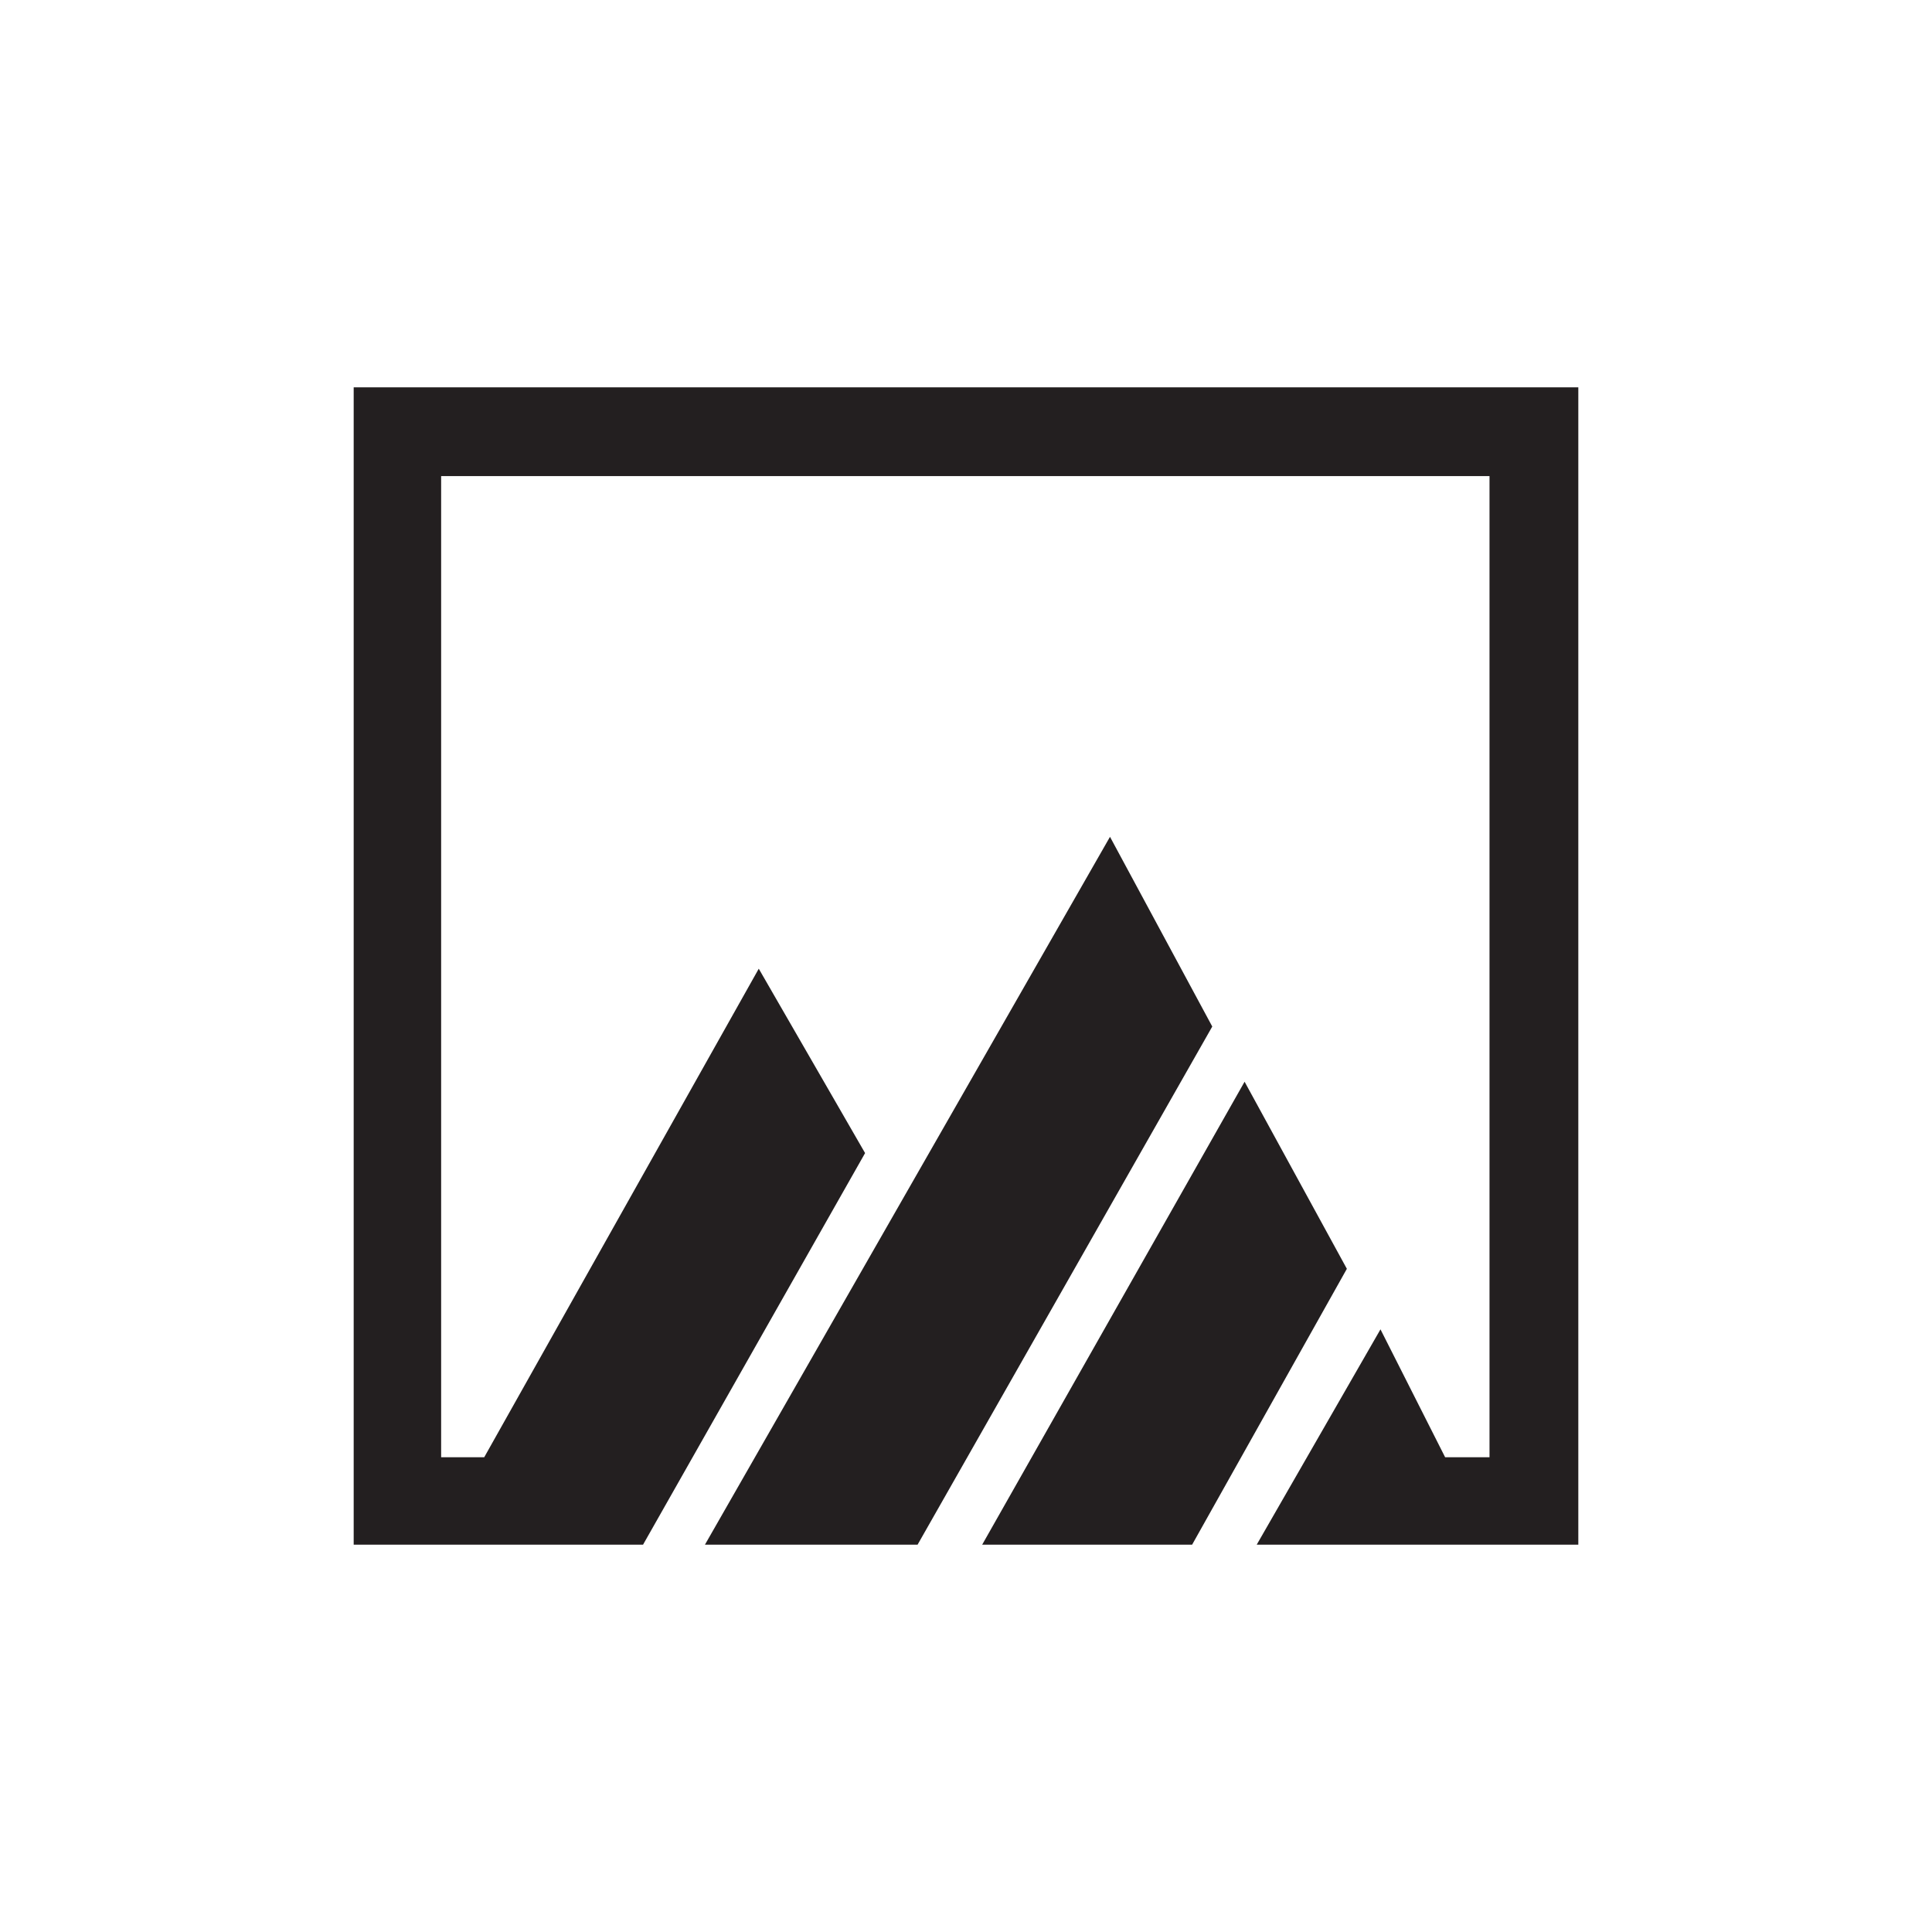
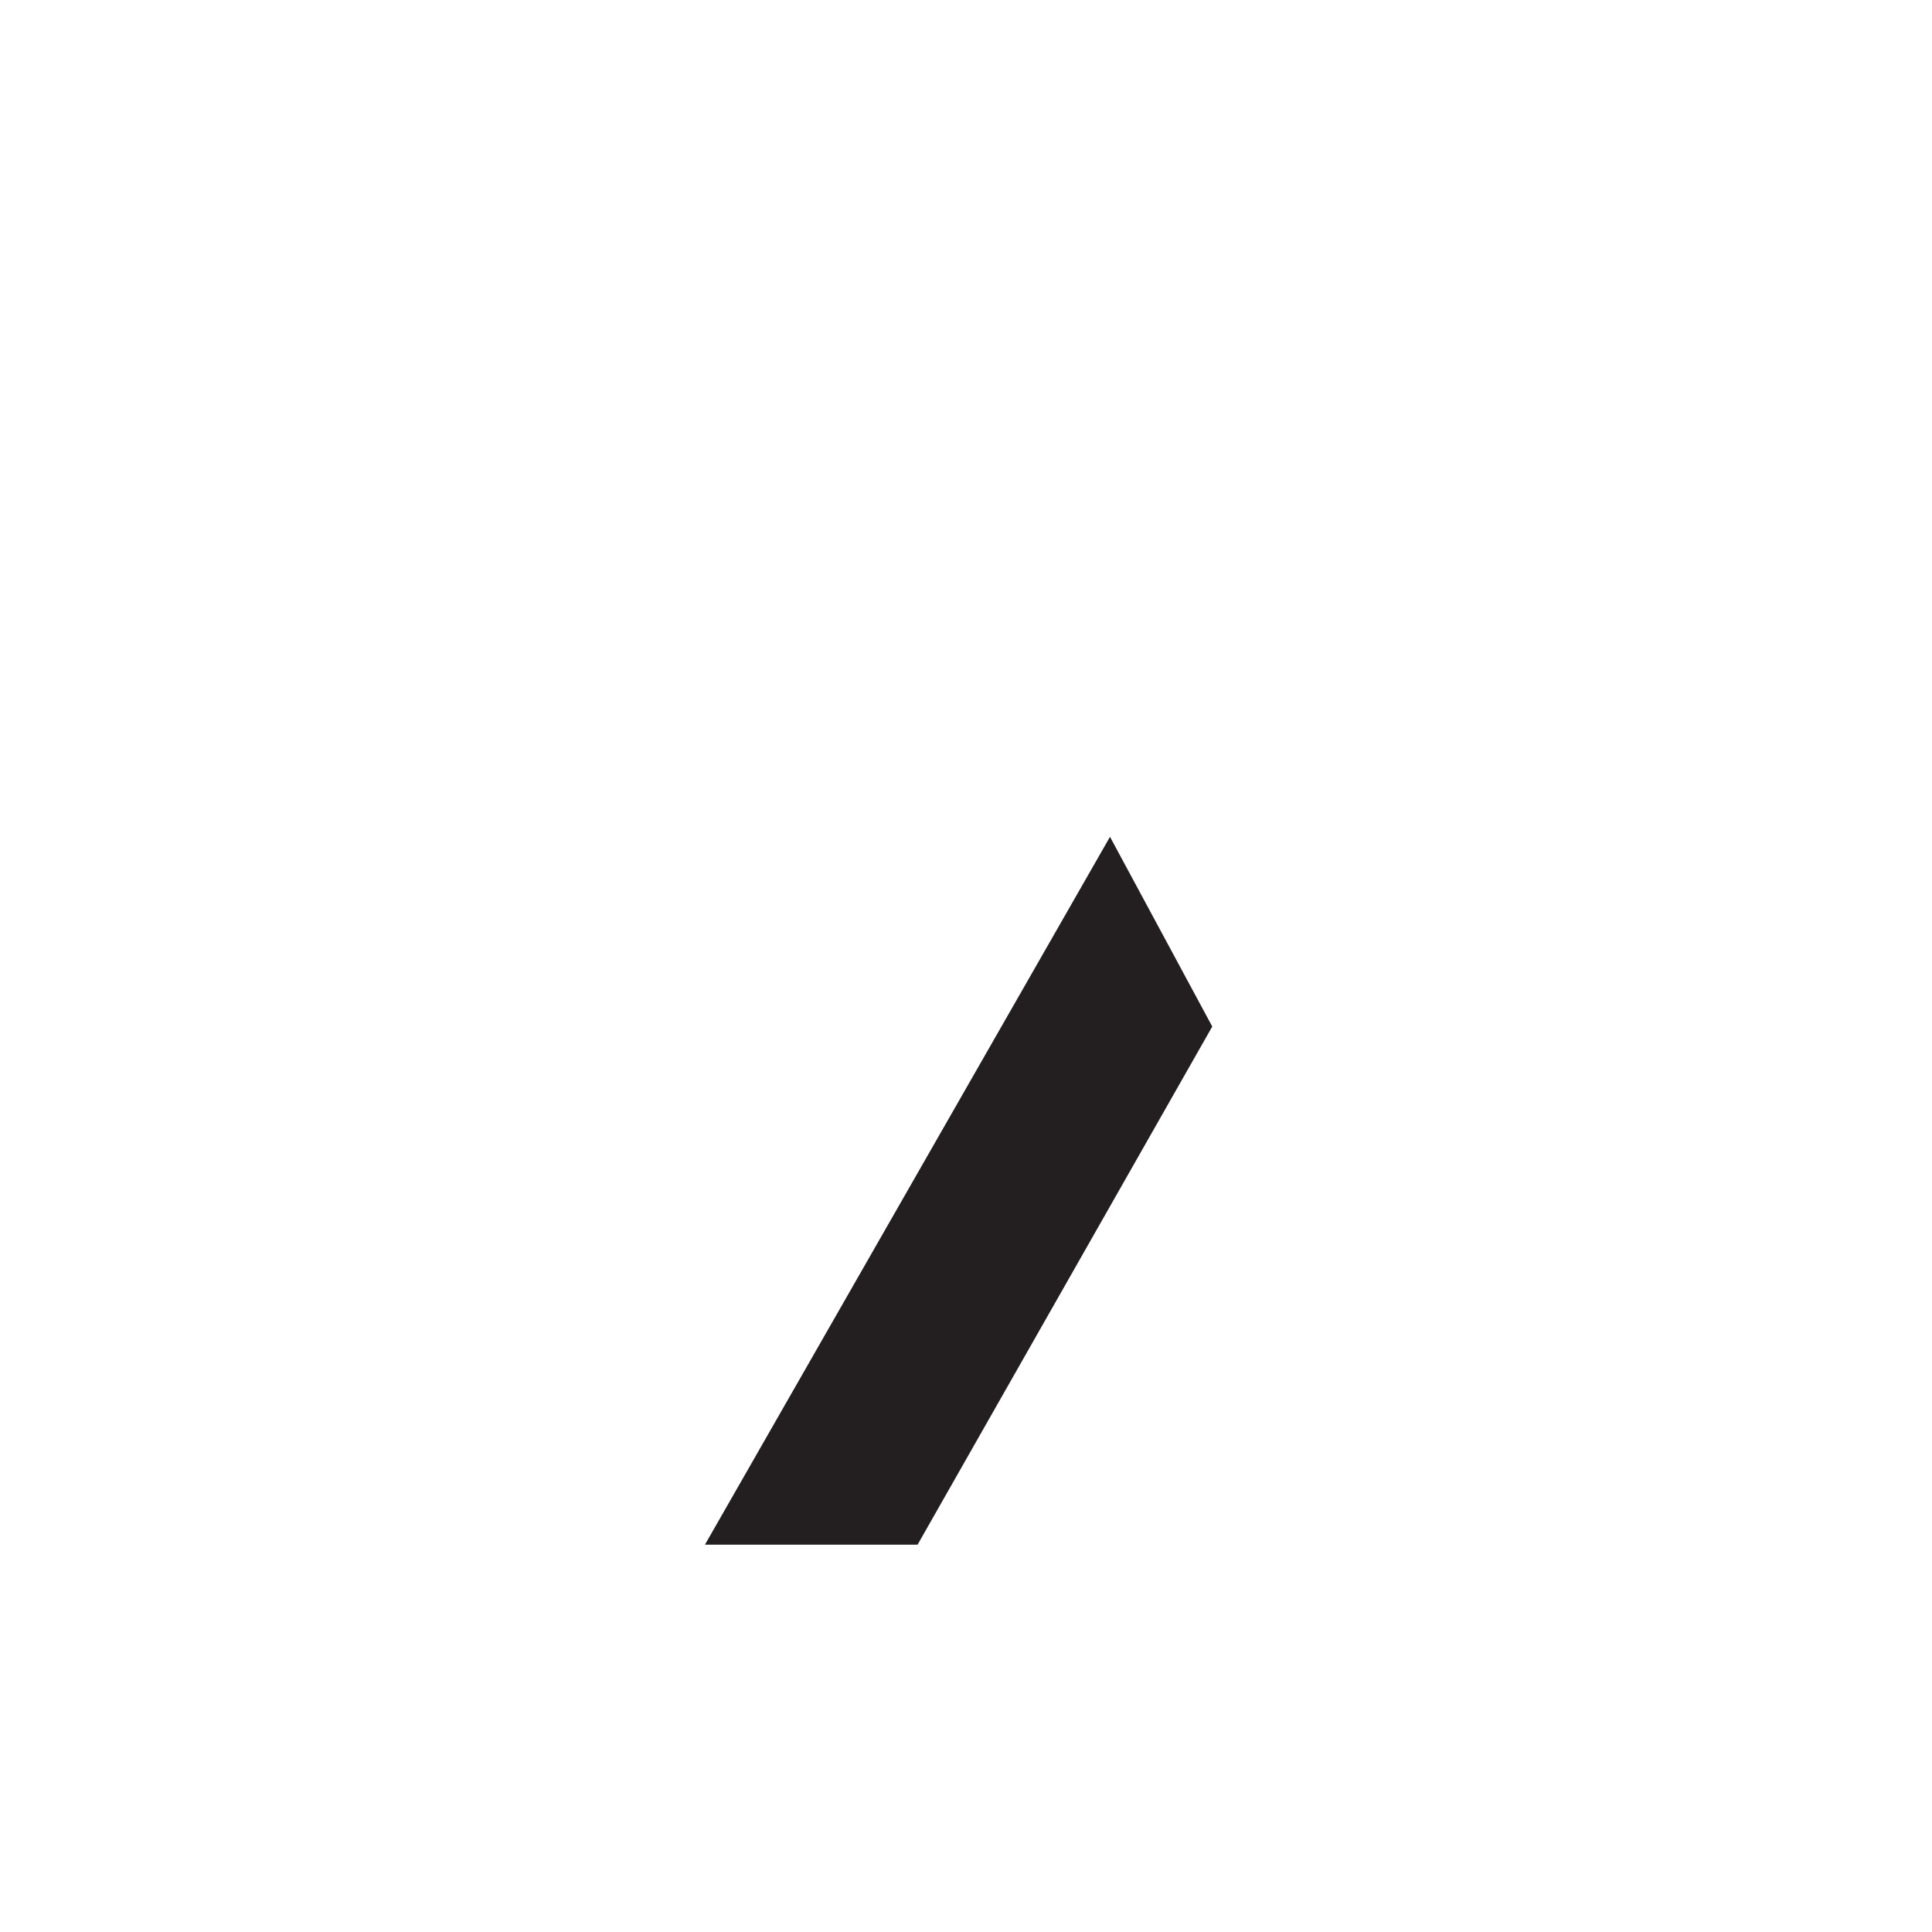
<svg xmlns="http://www.w3.org/2000/svg" id="Layer_1" data-name="Layer 1" viewBox="0 0 300 300">
  <defs>
    <style>.cls-1{fill:#231f20;fill-rule:evenodd;}</style>
  </defs>
-   <polygon class="cls-1" points="54.92 60.14 54.92 239.86 99.85 239.86 134.33 179.05 117.82 150.42 75.19 226.28 68.5 226.28 68.5 73.93 231.29 73.93 231.29 226.28 224.4 226.28 214.36 206.42 195.14 239.86 245.08 239.86 245.08 60.14 54.92 60.14" />
  <polygon class="cls-1" points="172.36 129.94 109.46 239.86 142.48 239.86 188.24 159.4 172.36 129.94" />
-   <polygon class="cls-1" points="193.26 167.97 152.51 239.86 185.11 239.86 209.14 197.02 193.26 167.97" />
</svg>